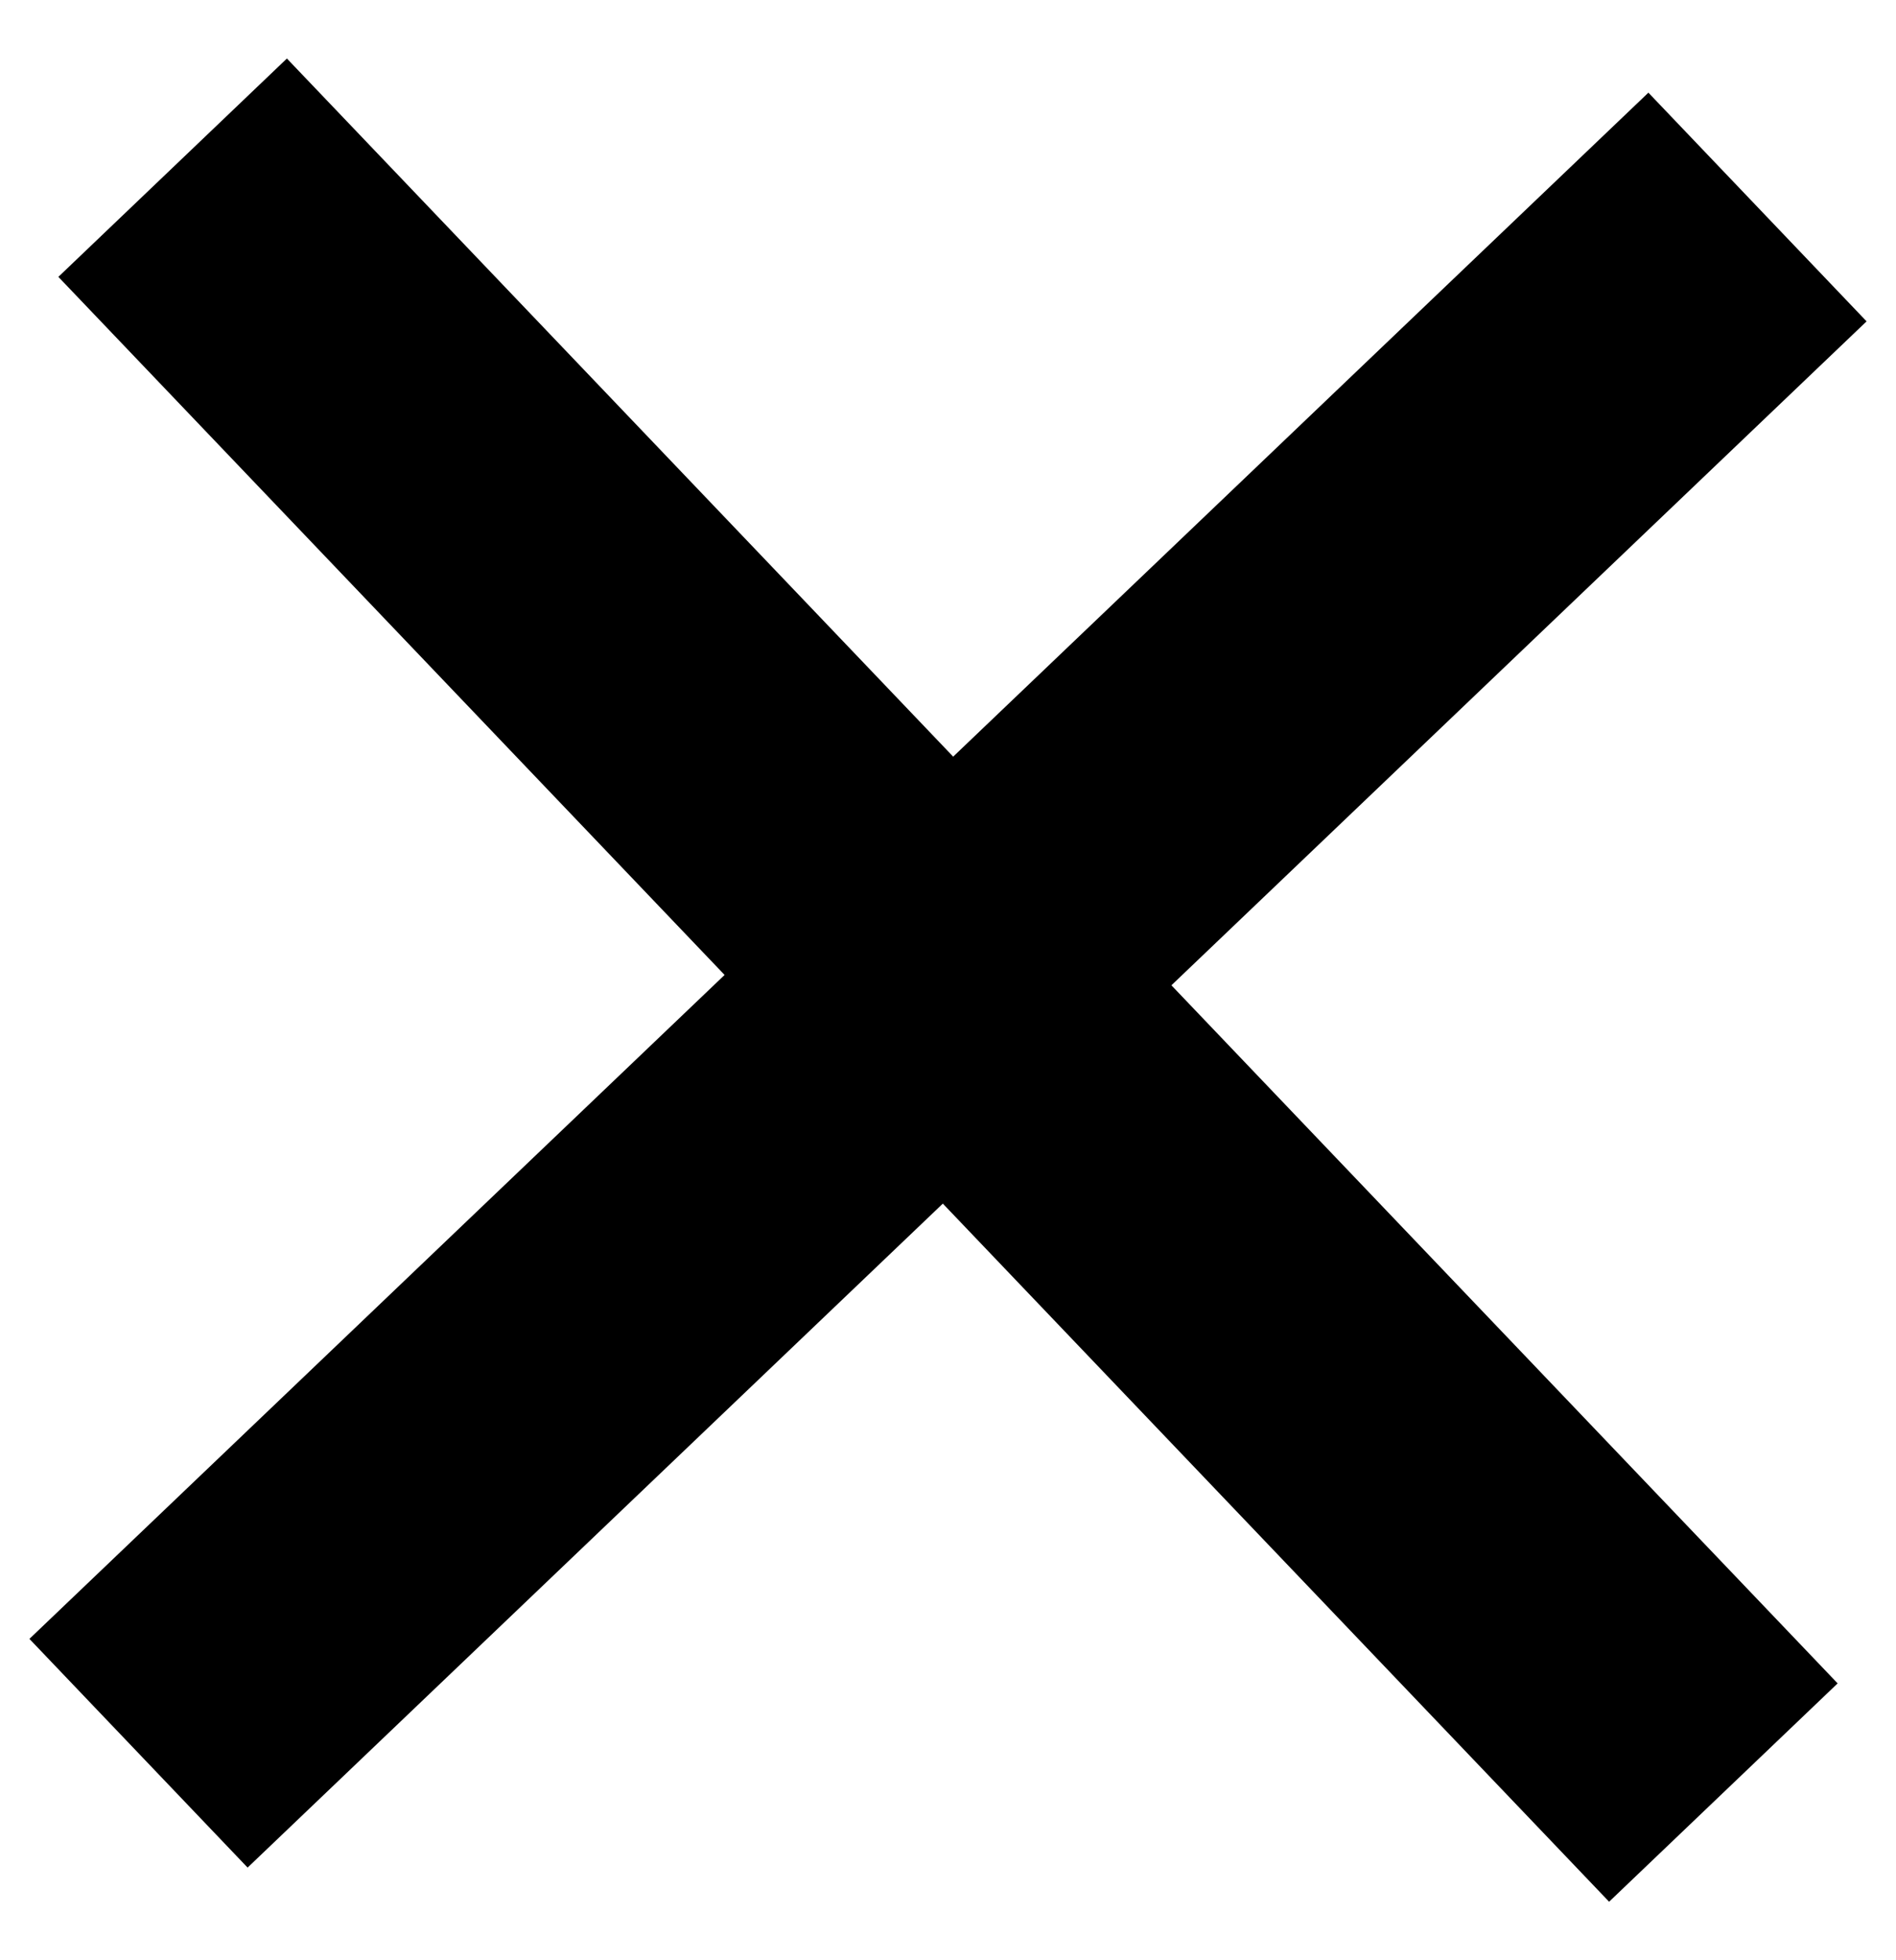
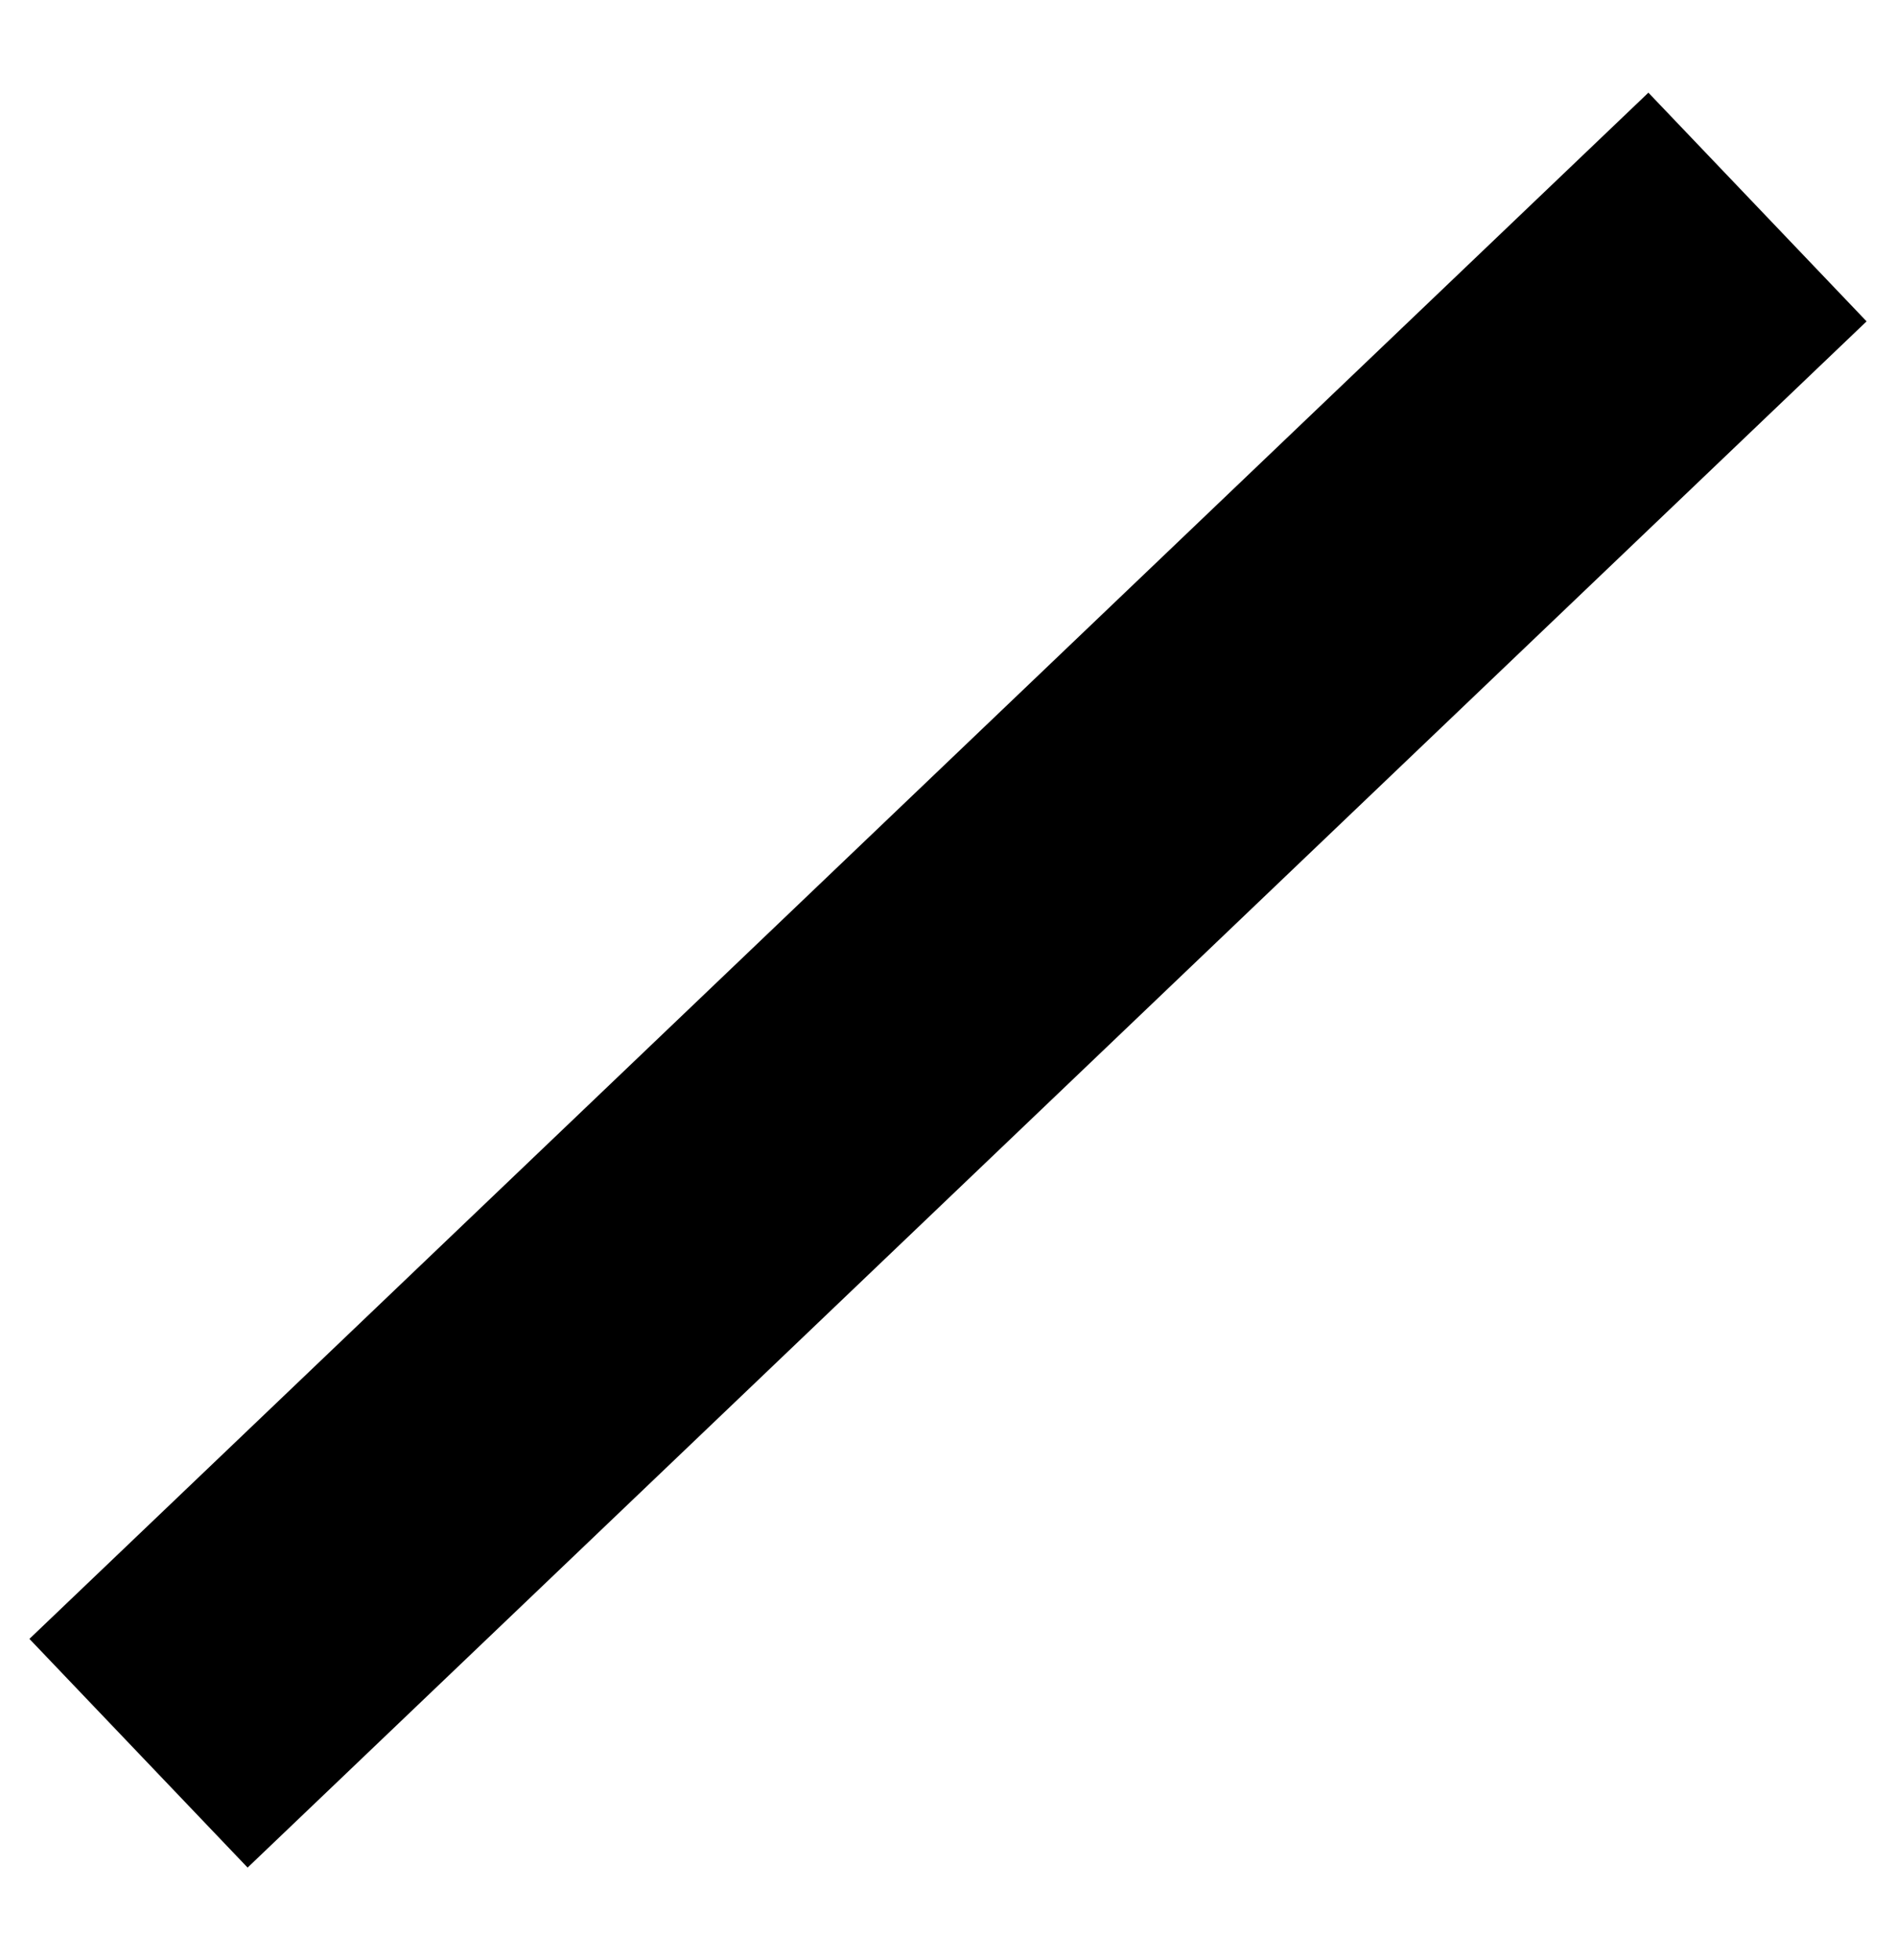
<svg xmlns="http://www.w3.org/2000/svg" width="30" height="31" viewBox="0 0 30 31" fill="none">
-   <path d="M4.458 4.46L25.542 26.54" stroke="#000" stroke-width="5" stroke-linecap="square" />
  <path d="M4 26L26 5" stroke="#000" stroke-width="5" stroke-linecap="square" />
</svg>